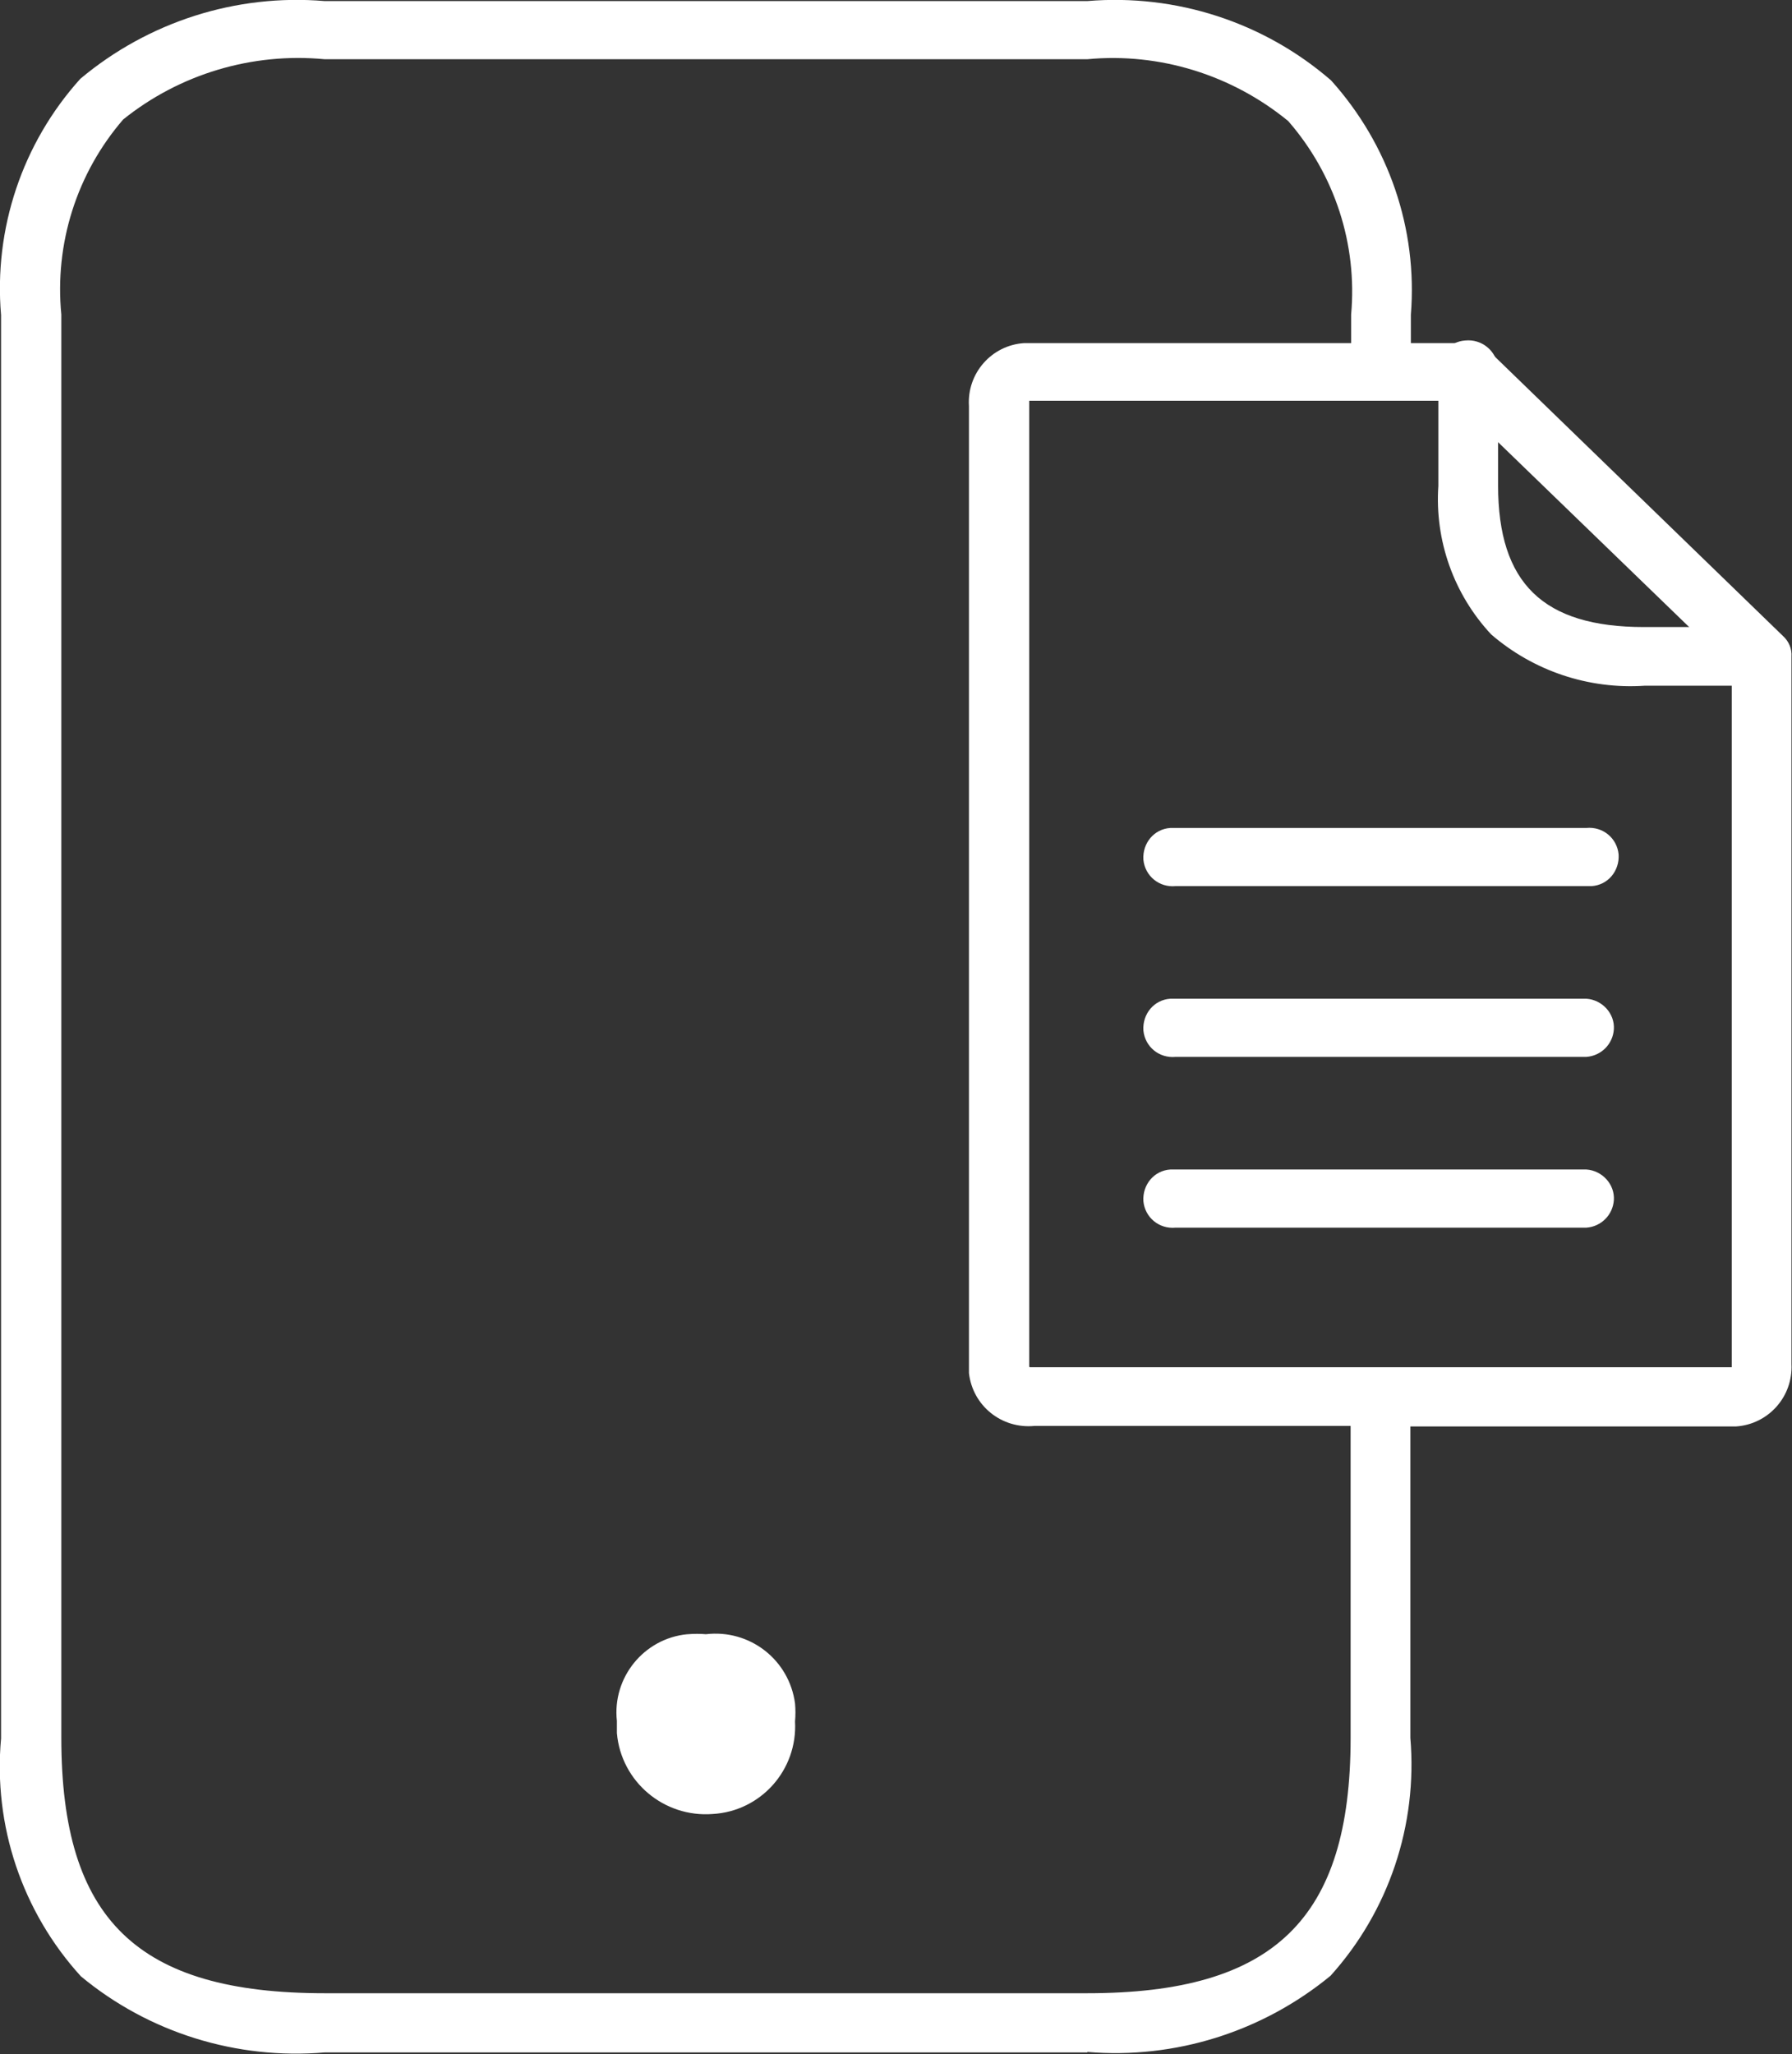
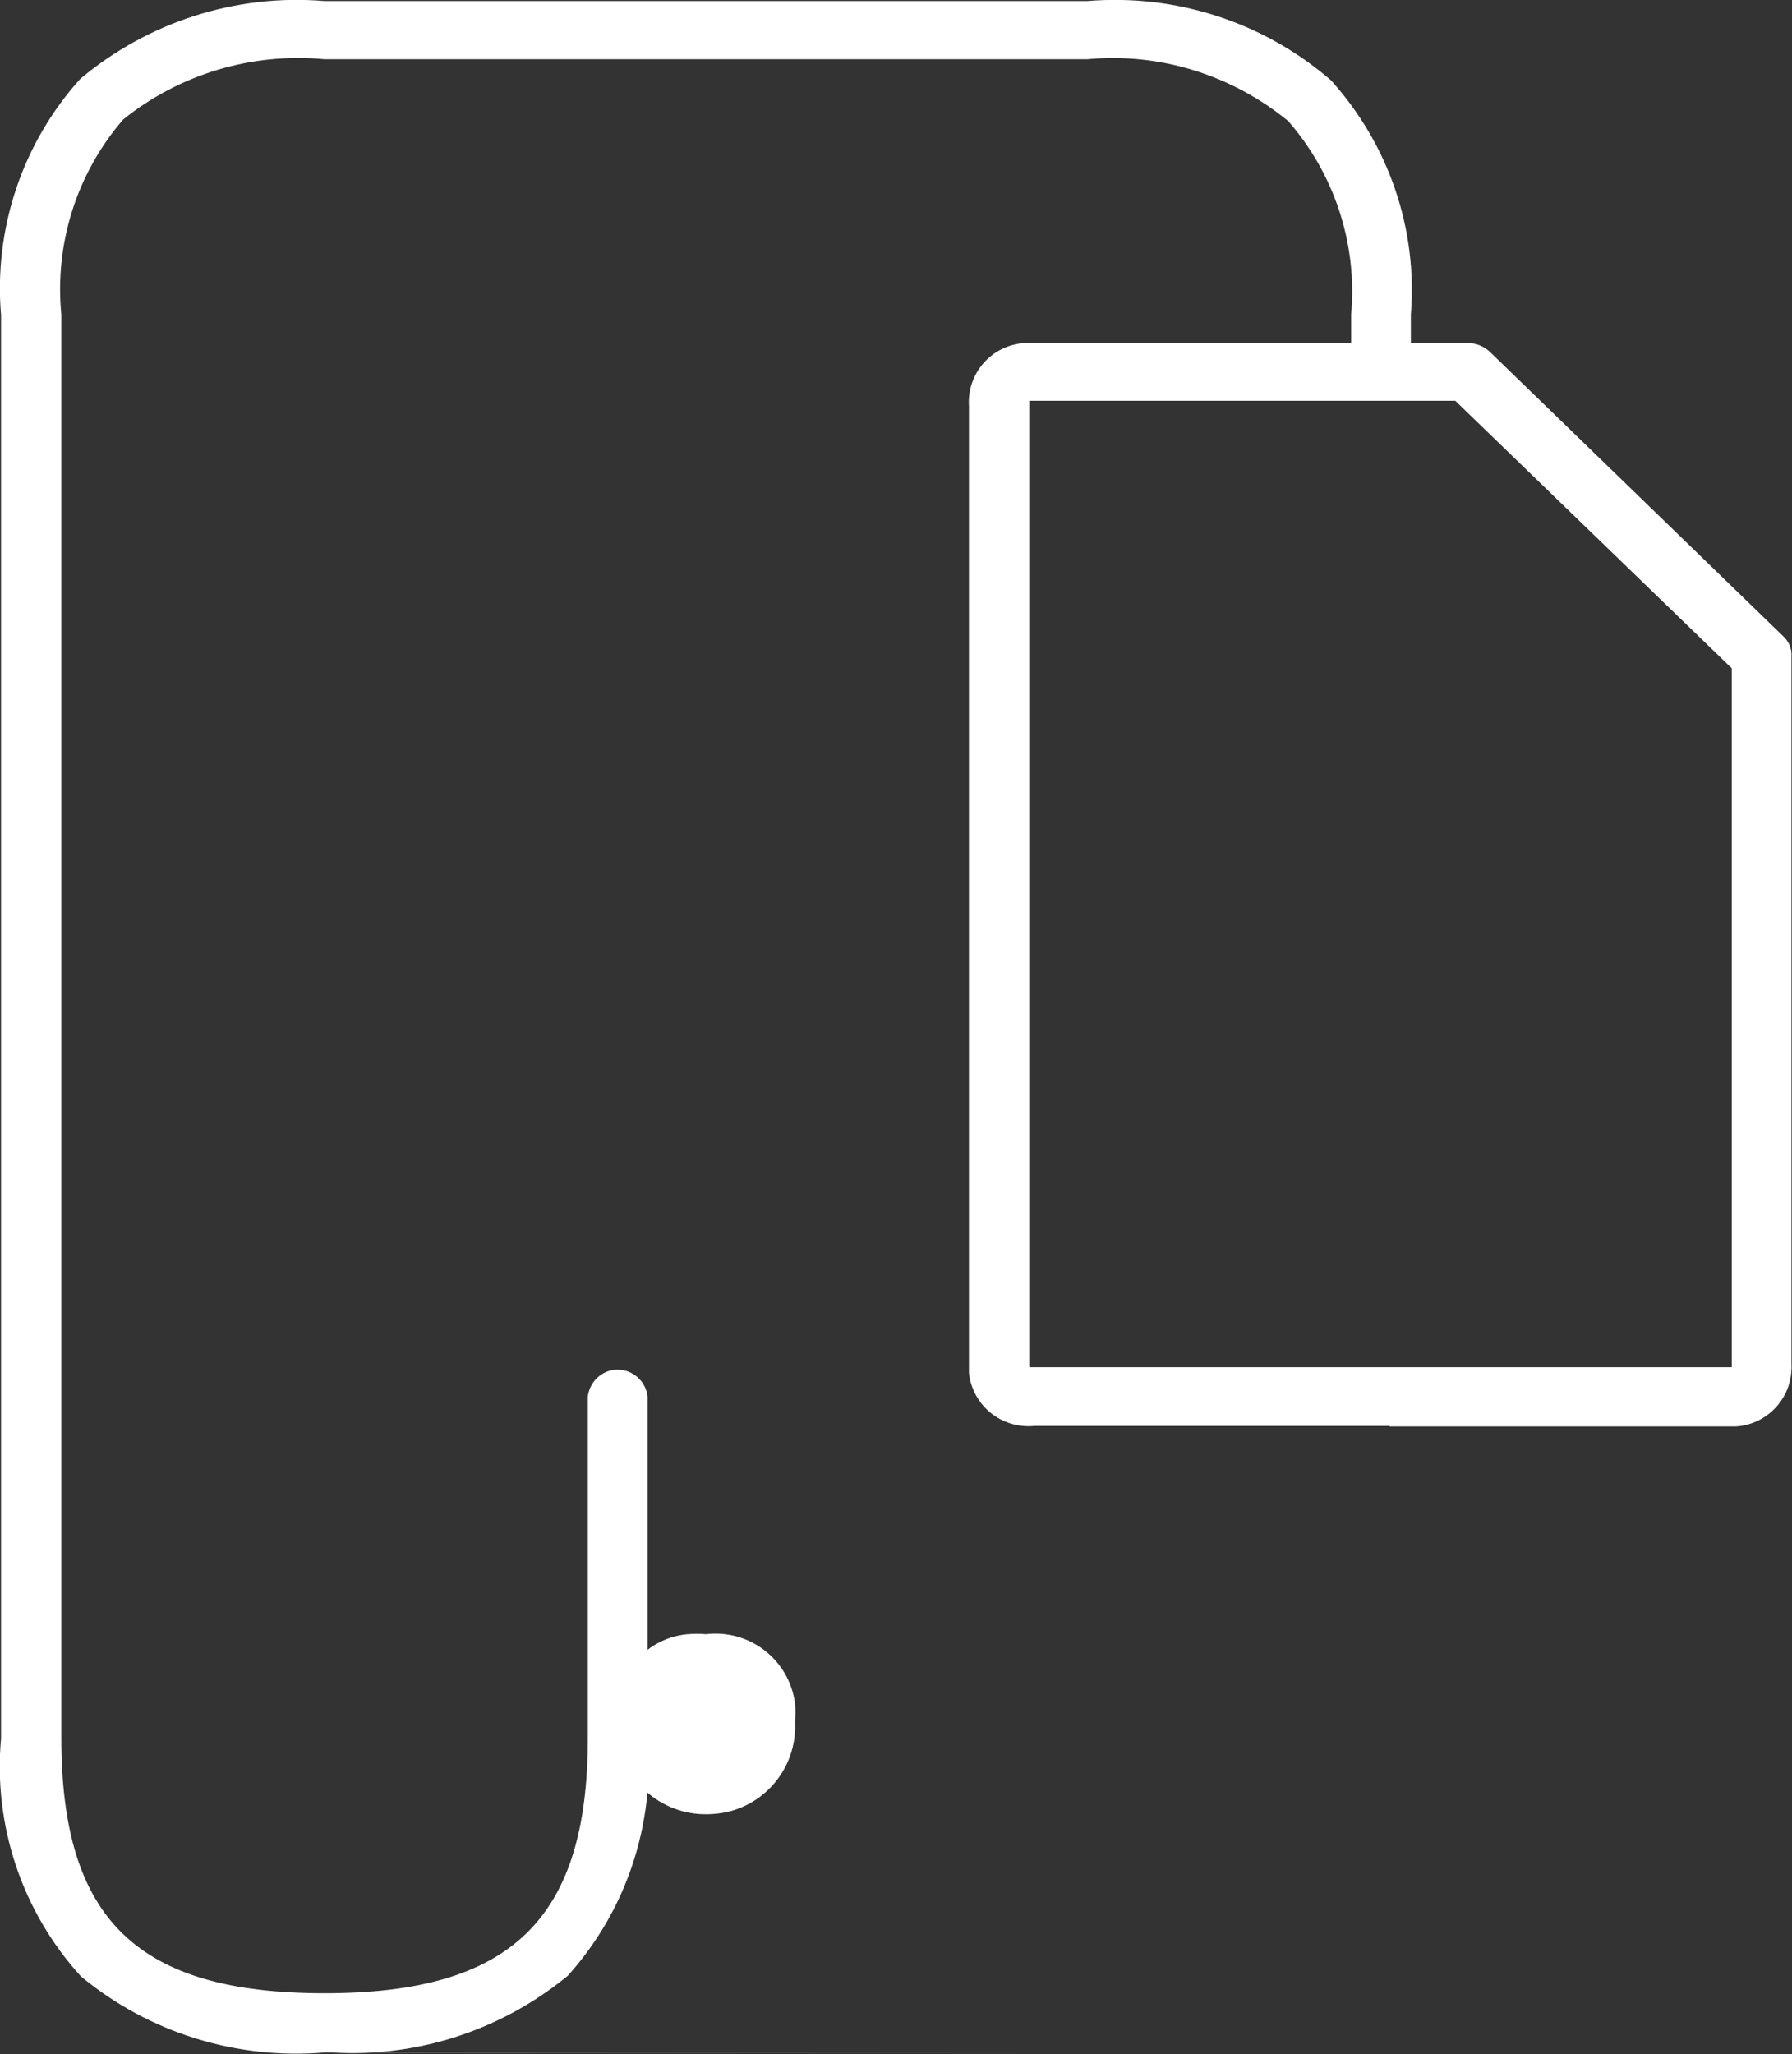
<svg xmlns="http://www.w3.org/2000/svg" id="Layer_2" data-name="Layer 2" viewBox="0 0 33.9 38.85">
  <rect x="0" y="0" width="33.9" height="38.85" fill="#333333" stroke="none" />
  <defs>
    <style>
      .cls-1 {
        fill: none;
      }

      .cls-2 {
        fill: #fff;
      }
    </style>
  </defs>
  <g id="Layer_1-2" data-name="Layer 1">
    <g id="Group_21428" data-name="Group 21428">
      <path id="Path_50067" data-name="Path 50067" class="cls-2" d="m26.29,26.97h-6.72c-.62.06-1.17-.38-1.24-1,0-.07,0-.14,0-.21V7.68c-.04-.62.43-1.15,1.04-1.19,0,0,0,0,0,0,.06,0,.12,0,.19,0h8.22c.15,0,.29.06.4.16l5.55,5.38c.11.1.17.24.16.39v13.38c.03.62-.44,1.14-1.05,1.18-.05,0-.1,0-.15,0h-6.4Zm-6.81-1.11s.06,0,.09,0h13.12s.05,0,.07,0c0-.02,0-.04,0-.07v-13.15l-5.23-5.06h-7.97s-.06,0-.09,0c0,.03,0,.06,0,.08v18.09s0,.07,0,.1" />
-       <path id="Path_50068" data-name="Path 50068" class="cls-2" d="m30.01,16.76h-7.77c-.31.03-.58-.19-.61-.5-.02-.31.2-.58.51-.6,0,0,0,0,0,0,.03,0,.07,0,.1,0h7.77c.31-.03.58.19.61.5.02.31-.2.58-.51.6,0,0,0,0,0,0-.03,0-.07,0-.1,0" />
-       <path id="Path_50069" data-name="Path 50069" class="cls-2" d="m30.01,19.99h-7.77c-.31.03-.58-.19-.61-.5-.02-.31.2-.58.51-.6,0,0,0,0,0,0,.03,0,.07,0,.1,0h7.77c.3.02.54.28.52.58-.02.28-.24.5-.52.52" />
-       <path id="Path_50070" data-name="Path 50070" class="cls-2" d="m30.01,23.22h-7.77c-.31.03-.58-.19-.61-.5-.02-.31.2-.58.51-.6,0,0,0,0,0,0,.03,0,.07,0,.1,0h7.77c.3.02.54.28.52.58-.02.28-.24.5-.52.52" />
-       <path id="Path_50071" data-name="Path 50071" class="cls-2" d="m20.57,38.82H6.14c-1.66.14-3.32-.37-4.61-1.44-1.11-1.22-1.66-2.85-1.51-4.5V5.96C-.12,4.33.42,2.71,1.52,1.49,2.81.41,4.47-.12,6.14.02h14.43c1.68-.14,3.34.4,4.61,1.5,1.09,1.21,1.64,2.81,1.51,4.43v1.08c-.04.31-.32.54-.63.5-.26-.03-.47-.24-.5-.5v-1.08c.12-1.33-.31-2.65-1.19-3.66-1.06-.87-2.43-1.3-3.8-1.17H6.14c-1.37-.13-2.74.28-3.81,1.14-.88,1.02-1.3,2.35-1.17,3.69v26.92c0,3.44,1.44,4.83,4.98,4.83h14.43c3.53,0,4.98-1.4,4.98-4.83v-6.46c.04-.31.32-.54.63-.5.26.03.47.24.5.5v6.46c.14,1.65-.41,3.28-1.51,4.5-1.29,1.06-2.94,1.58-4.6,1.44" />
+       <path id="Path_50071" data-name="Path 50071" class="cls-2" d="m20.57,38.82H6.14c-1.66.14-3.32-.37-4.61-1.44-1.11-1.22-1.66-2.85-1.51-4.5V5.96C-.12,4.33.42,2.71,1.52,1.49,2.81.41,4.47-.12,6.14.02h14.43c1.68-.14,3.34.4,4.61,1.5,1.09,1.21,1.64,2.81,1.51,4.43v1.08c-.04.31-.32.54-.63.5-.26-.03-.47-.24-.5-.5v-1.08c.12-1.33-.31-2.65-1.19-3.66-1.06-.87-2.43-1.3-3.8-1.17H6.14c-1.37-.13-2.74.28-3.81,1.14-.88,1.02-1.3,2.35-1.17,3.69v26.92c0,3.44,1.44,4.83,4.98,4.83c3.53,0,4.98-1.4,4.98-4.83v-6.46c.04-.31.32-.54.63-.5.26.03.47.24.5.5v6.46c.14,1.65-.41,3.28-1.51,4.5-1.29,1.06-2.94,1.58-4.6,1.44" />
      <path id="Path_50072" data-name="Path 50072" class="cls-2" d="m13.35,30.91c.83-.1,1.58.48,1.69,1.31.01.11.01.23,0,.34.05.92-.65,1.7-1.56,1.75,0,0,0,0,0,0-.92.07-1.73-.61-1.81-1.53,0-.08,0-.15,0-.23-.09-.82.51-1.56,1.33-1.64,0,0,0,0,.01,0,.12-.01.23-.01.35,0" />
-       <path id="Path_50073" data-name="Path 50073" class="cls-2" d="m33.33,12.97h-2.22c-1.06.07-2.1-.28-2.9-.97-.71-.76-1.07-1.78-1-2.81v-2.15c-.02-.31.2-.58.51-.6,0,0,0,0,0,0,.31-.03.58.19.62.5,0,.03,0,.06,0,.09v2.15c0,1.85.85,2.68,2.76,2.68h2.22c.3.02.54.28.52.58-.02.28-.24.5-.52.52" />
-       <rect id="Rectangle_5566" data-name="Rectangle 5566" class="cls-1" x=".02" y=".02" width="33.88" height="38.79" />
    </g>
  </g>
</svg>